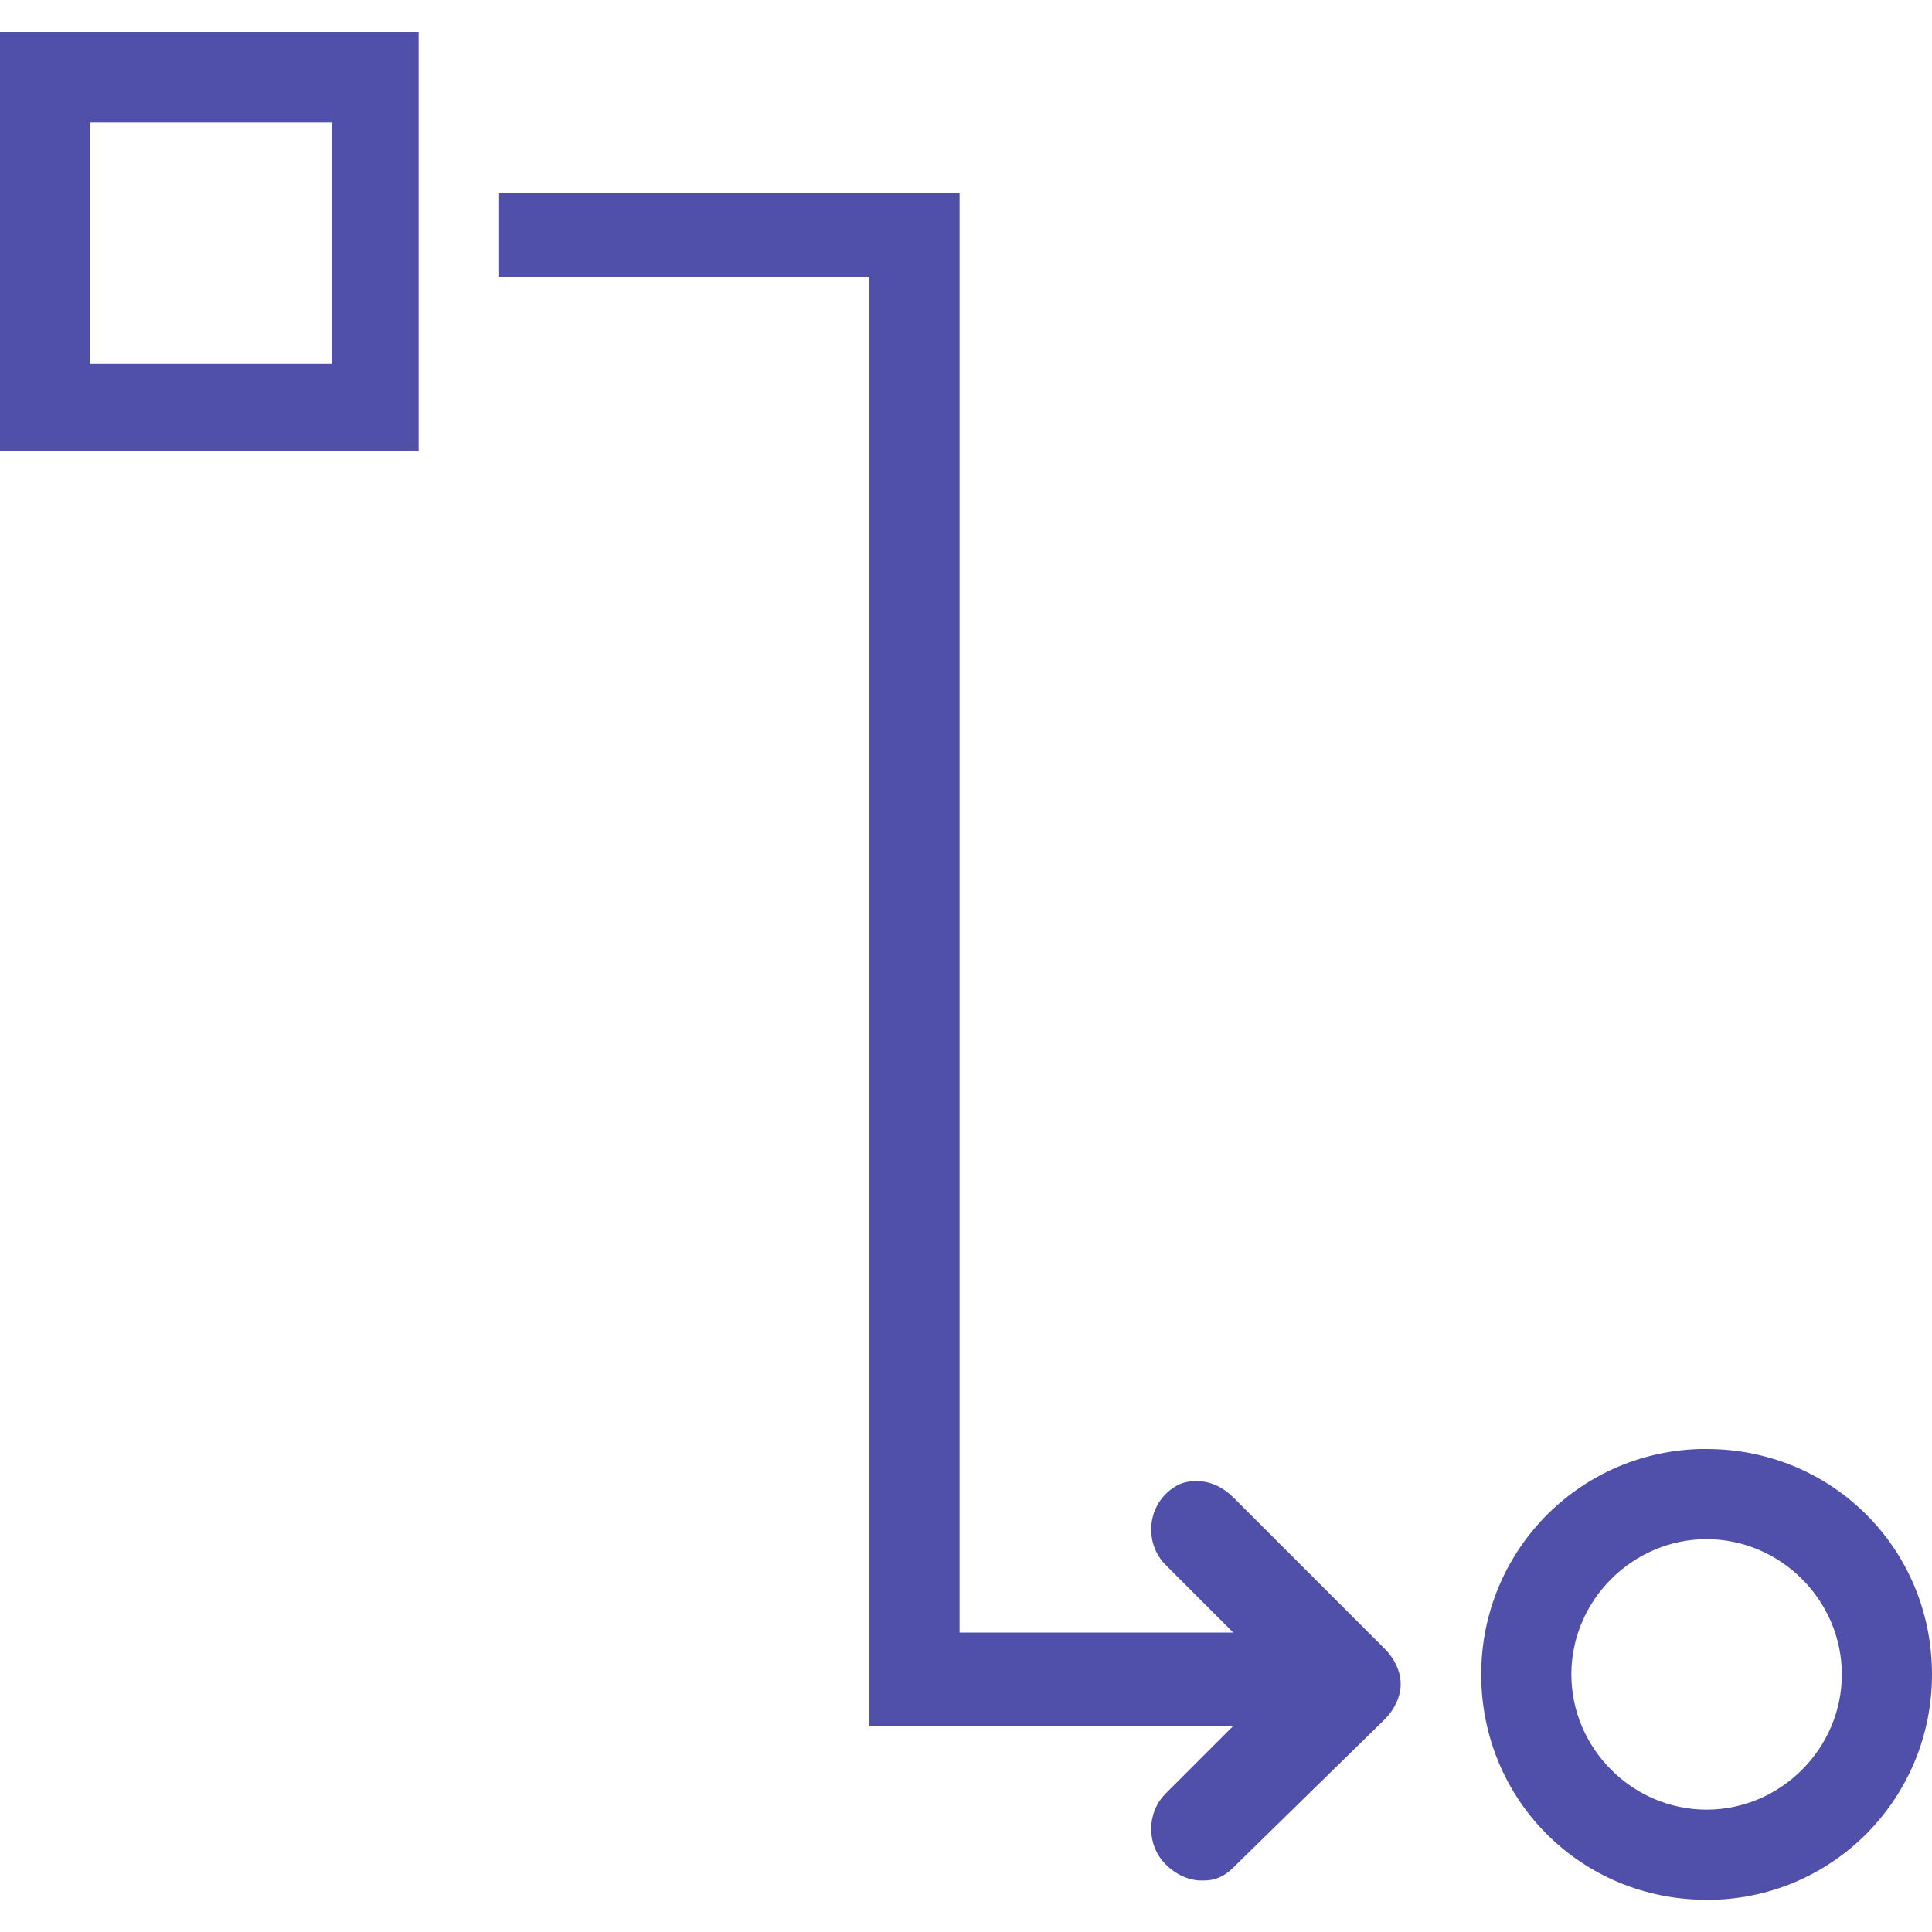
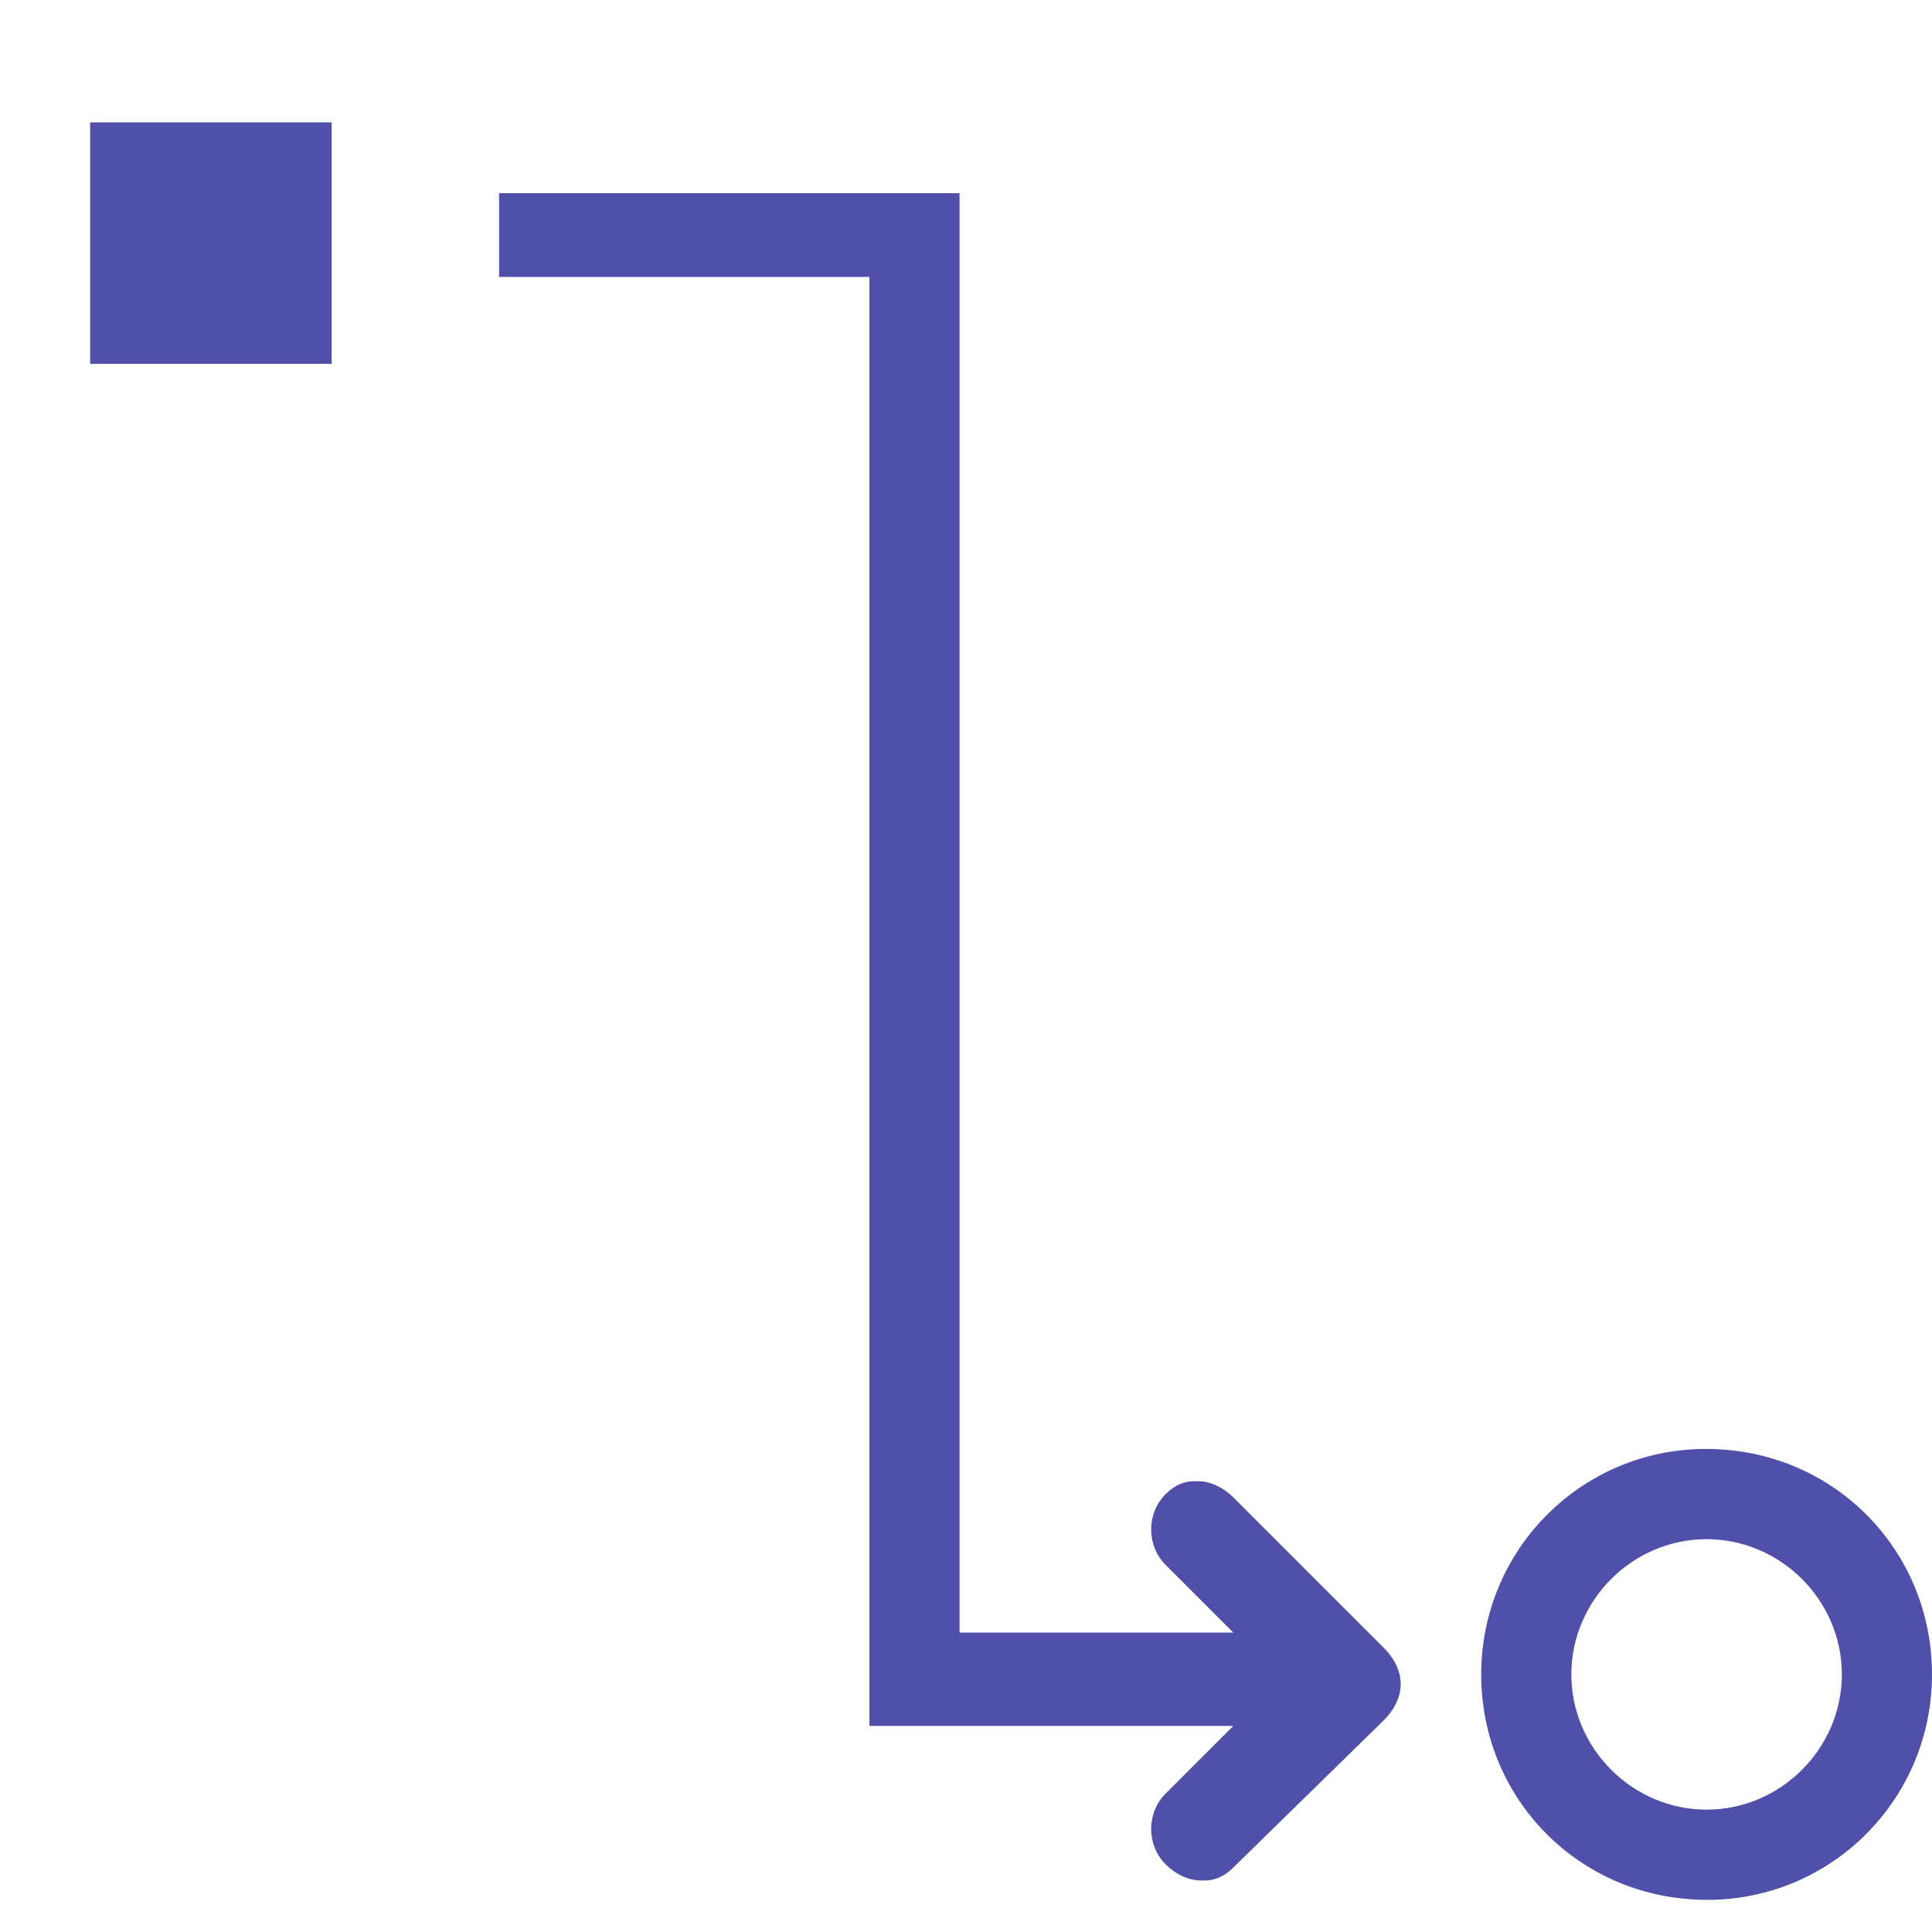
<svg xmlns="http://www.w3.org/2000/svg" version="1.1" id="Ebene_1" x="0px" y="0px" viewBox="0 0 60 60" style="enable-background:new 0 0 60 60;" xml:space="preserve">
  <style type="text/css">
	.st0{fill:#5050AA;}
</style>
-   <path class="st0" d="M53,45c3.9,0,7,3.1,7,7c0,3.8-3,6.9-6.8,7L53,59c-3.9,0-7-3.1-7-7c0-3.8,3-6.9,6.8-7L53,45z M29.8,6v44.7h8.5  l-2.1-2.1c-0.6-0.6-0.6-1.6,0-2.2c0.3-0.3,0.6-0.4,0.9-0.4l0.1,0c0.4,0,0.8,0.2,1.1,0.5l4.7,4.7c0.3,0.3,0.5,0.7,0.5,1.1  c0,0.4-0.2,0.8-0.5,1.1L38.3,58c-0.3,0.3-0.6,0.4-0.9,0.4l-0.1,0c-0.4,0-0.8-0.2-1.1-0.5c-0.6-0.6-0.6-1.6,0-2.2l2.1-2.1H27v-45  l-11.5,0V6H29.8z M53,47.8c-2.3,0-4.2,1.9-4.2,4.2s1.9,4.2,4.2,4.2s4.2-1.9,4.2-4.2S55.3,47.8,53,47.8z M13,1v13H0V1H13z M10.2,3.8  H2.8v7.5h7.5V3.8z" />
+   <path class="st0" d="M53,45c3.9,0,7,3.1,7,7c0,3.8-3,6.9-6.8,7L53,59c-3.9,0-7-3.1-7-7c0-3.8,3-6.9,6.8-7L53,45z M29.8,6v44.7h8.5  l-2.1-2.1c-0.6-0.6-0.6-1.6,0-2.2c0.3-0.3,0.6-0.4,0.9-0.4l0.1,0c0.4,0,0.8,0.2,1.1,0.5l4.7,4.7c0.3,0.3,0.5,0.7,0.5,1.1  c0,0.4-0.2,0.8-0.5,1.1L38.3,58c-0.3,0.3-0.6,0.4-0.9,0.4l-0.1,0c-0.4,0-0.8-0.2-1.1-0.5c-0.6-0.6-0.6-1.6,0-2.2l2.1-2.1H27v-45  l-11.5,0V6H29.8z M53,47.8c-2.3,0-4.2,1.9-4.2,4.2s1.9,4.2,4.2,4.2s4.2-1.9,4.2-4.2S55.3,47.8,53,47.8z M13,1v13H0H13z M10.2,3.8  H2.8v7.5h7.5V3.8z" />
</svg>